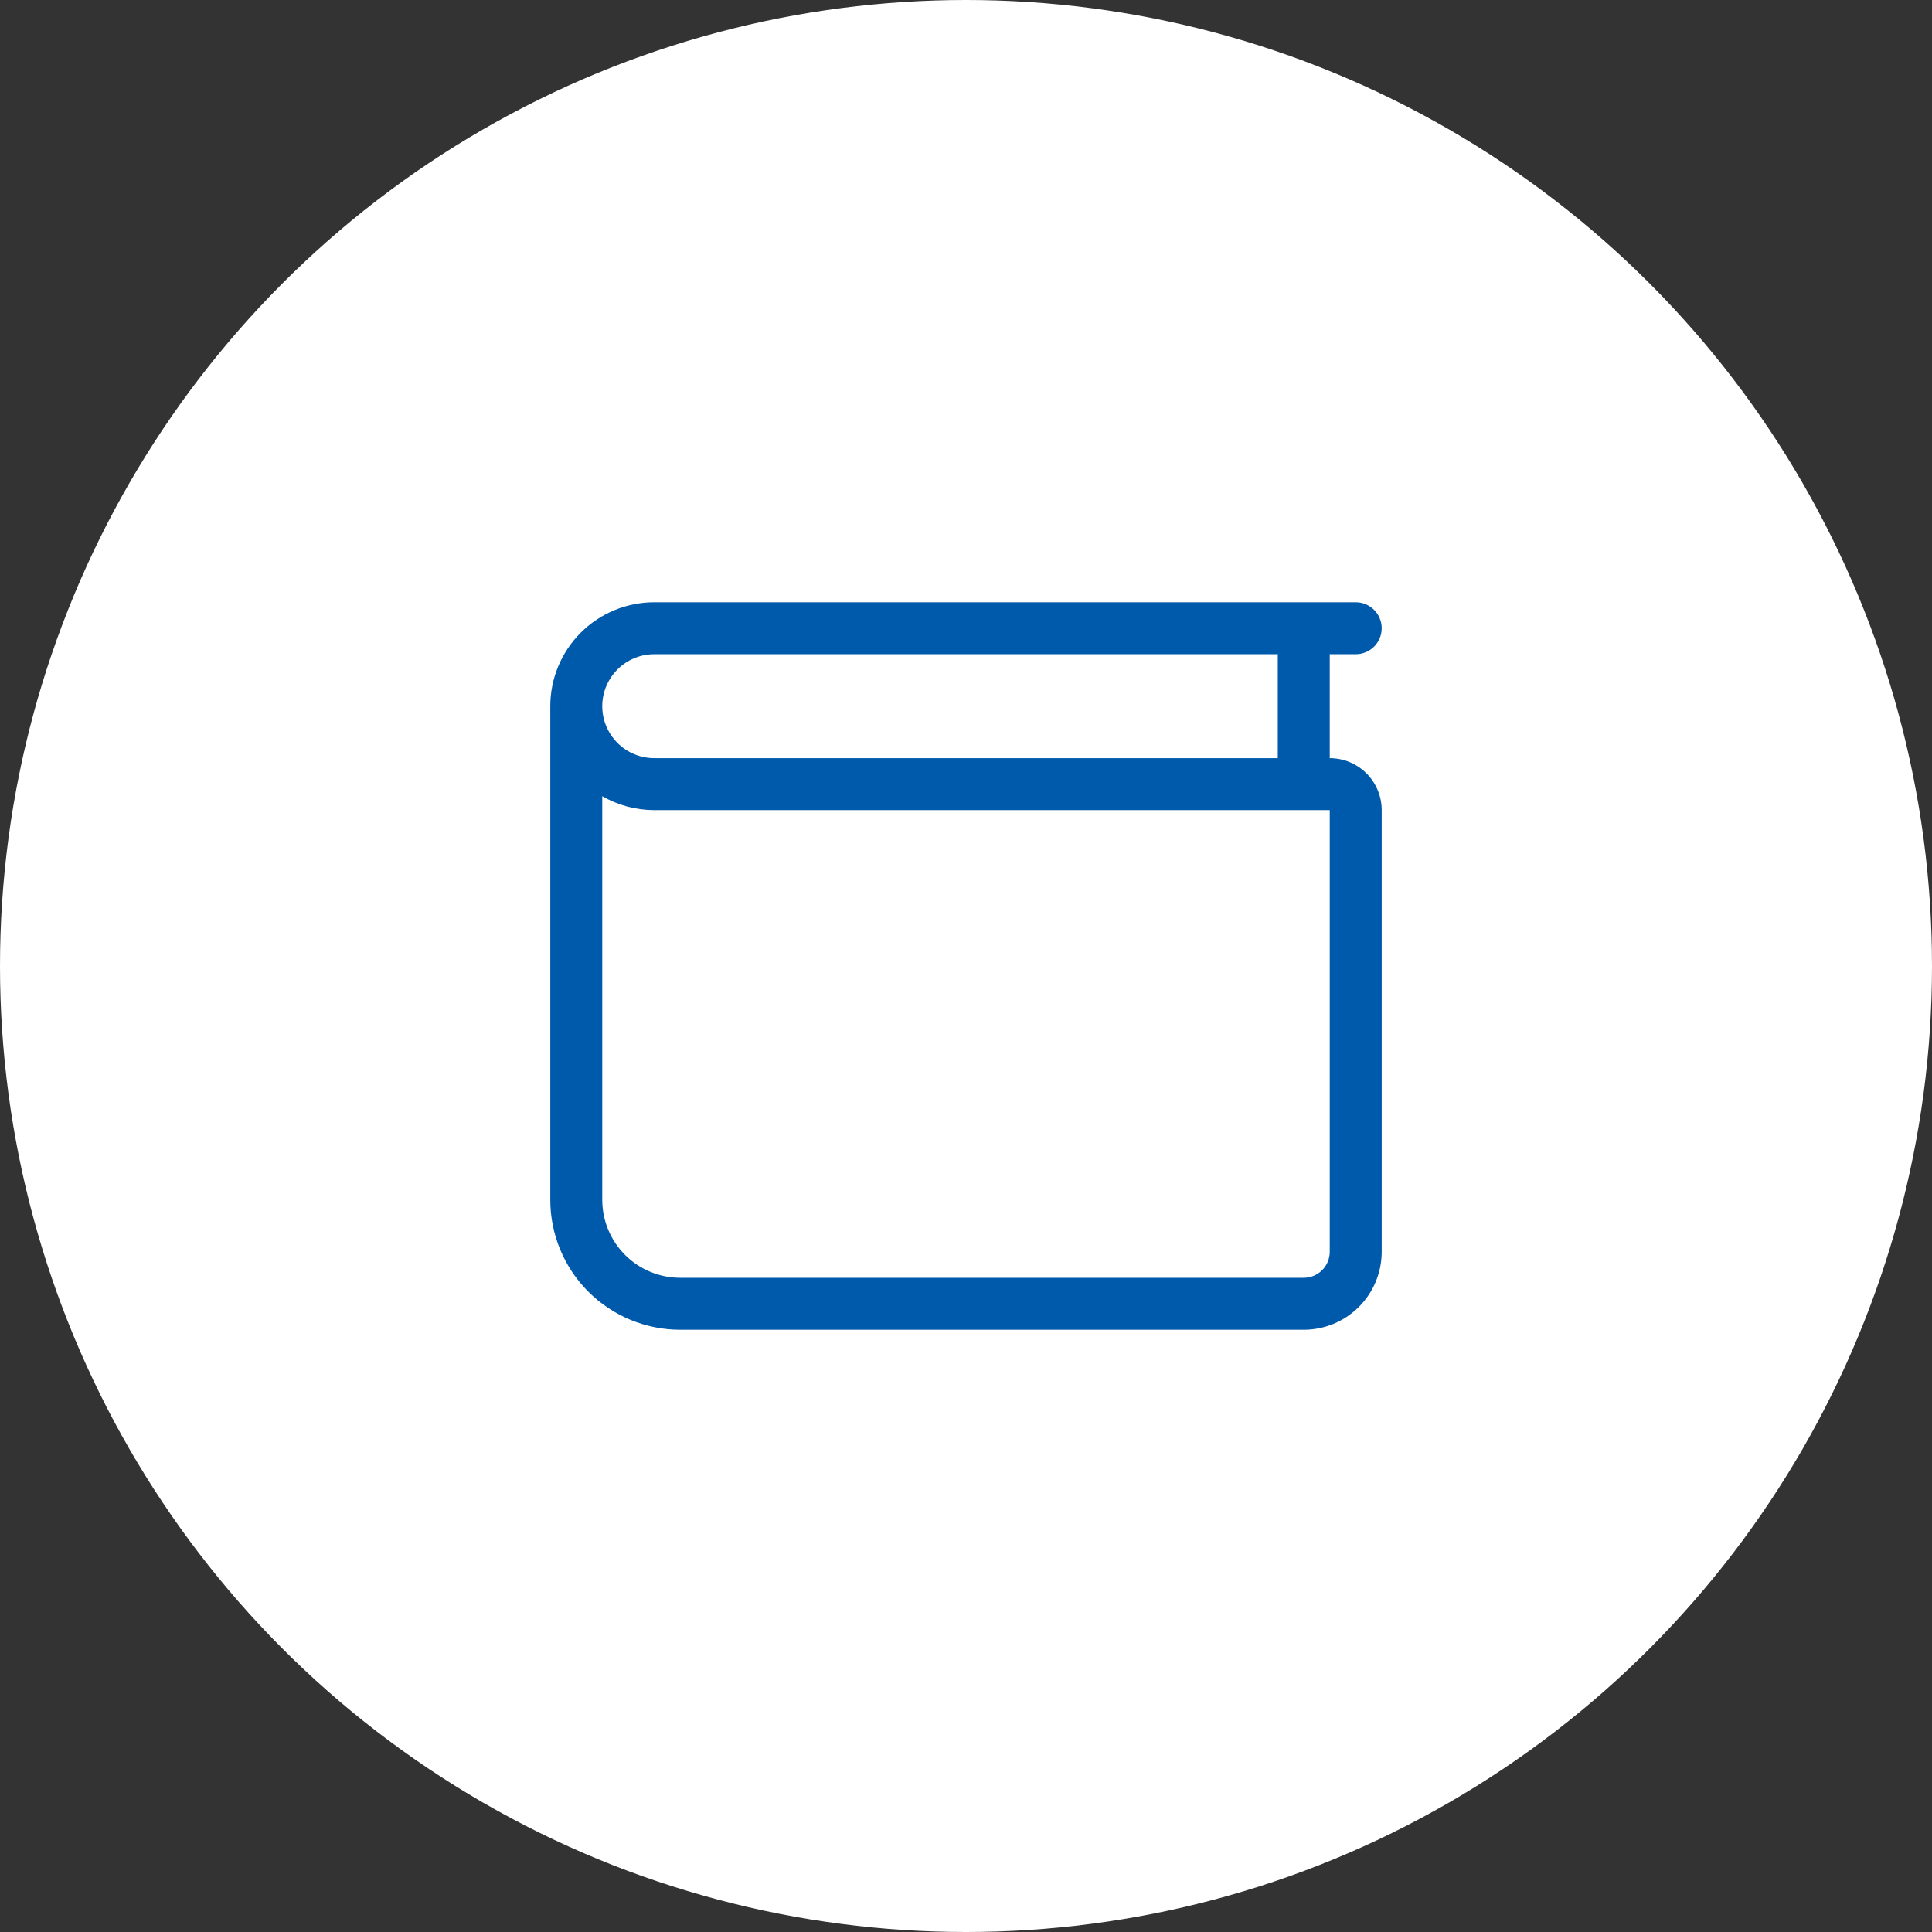
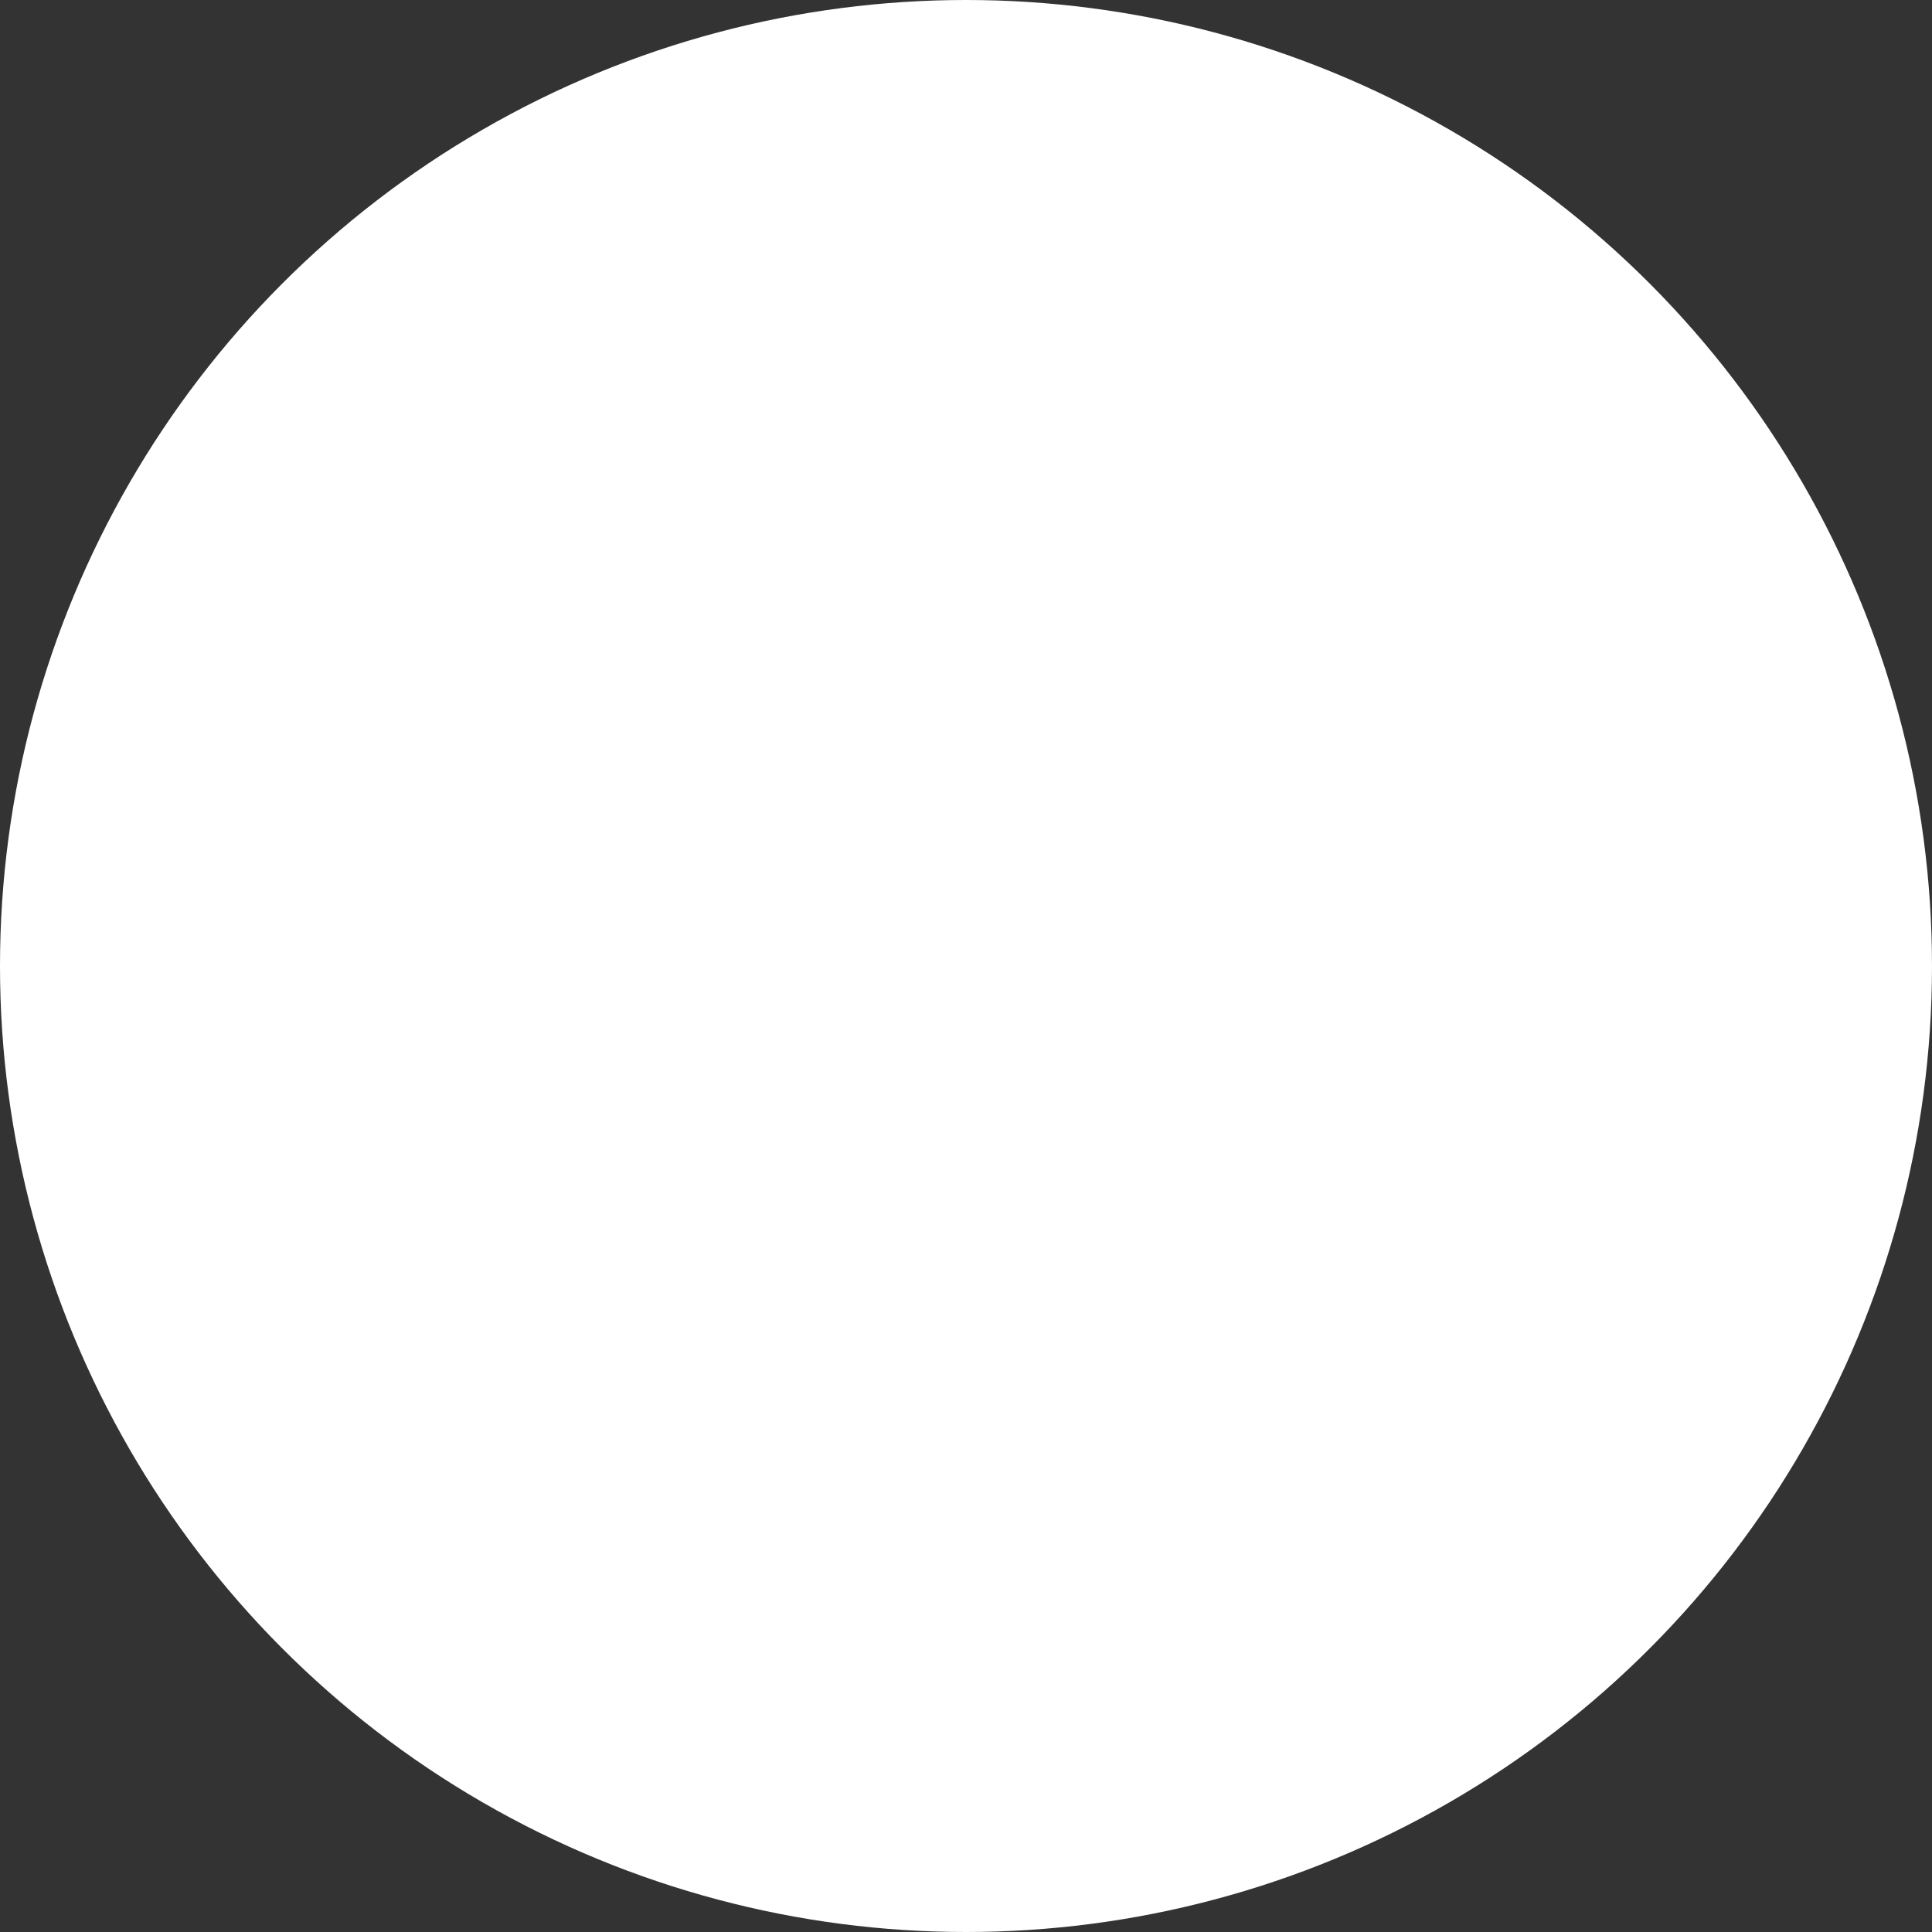
<svg xmlns="http://www.w3.org/2000/svg" width="646" height="646" viewBox="0 0 646 646" fill="none">
  <rect x="0" y="0" width="646" height="646" fill="#333333" stroke="none" />
  <circle cx="323" cy="323" r="323" fill="white" />
  <g clip-path="url(#clip0_116_23)">
-     <path d="M184 236.125C184 226.909 187.661 218.07 194.178 211.553C200.695 205.036 209.534 201.375 218.75 201.375H453.312C455.617 201.375 457.826 202.29 459.455 203.92C461.085 205.549 462 207.758 462 210.062C462 212.367 461.085 214.576 459.455 216.205C457.826 217.835 455.617 218.75 453.312 218.75H444.625V253.5C449.233 253.5 453.653 255.331 456.911 258.589C460.169 261.847 462 266.267 462 270.875V418.562C462 425.475 459.254 432.104 454.366 436.991C449.479 441.879 442.85 444.625 435.938 444.625H227.438C215.917 444.625 204.869 440.049 196.723 431.902C188.576 423.756 184 412.708 184 401.188V236.125ZM201.375 266.218V401.188C201.375 408.1 204.121 414.729 209.009 419.616C213.896 424.504 220.525 427.25 227.438 427.25H435.938C438.242 427.25 440.451 426.335 442.08 424.705C443.71 423.076 444.625 420.867 444.625 418.562V270.875H218.75C212.65 270.875 206.658 269.269 201.375 266.218ZM201.375 236.125C201.375 240.733 203.206 245.153 206.464 248.411C209.722 251.669 214.142 253.5 218.75 253.5H427.25V218.75H218.75C214.142 218.75 209.722 220.581 206.464 223.839C203.206 227.097 201.375 231.517 201.375 236.125Z" fill="#005AAB" />
-   </g>
+     </g>
  <defs>
    <clipPath id="clip0_116_23">
      <rect width="278" height="278" fill="white" transform="translate(184 184)" />
    </clipPath>
  </defs>
</svg>